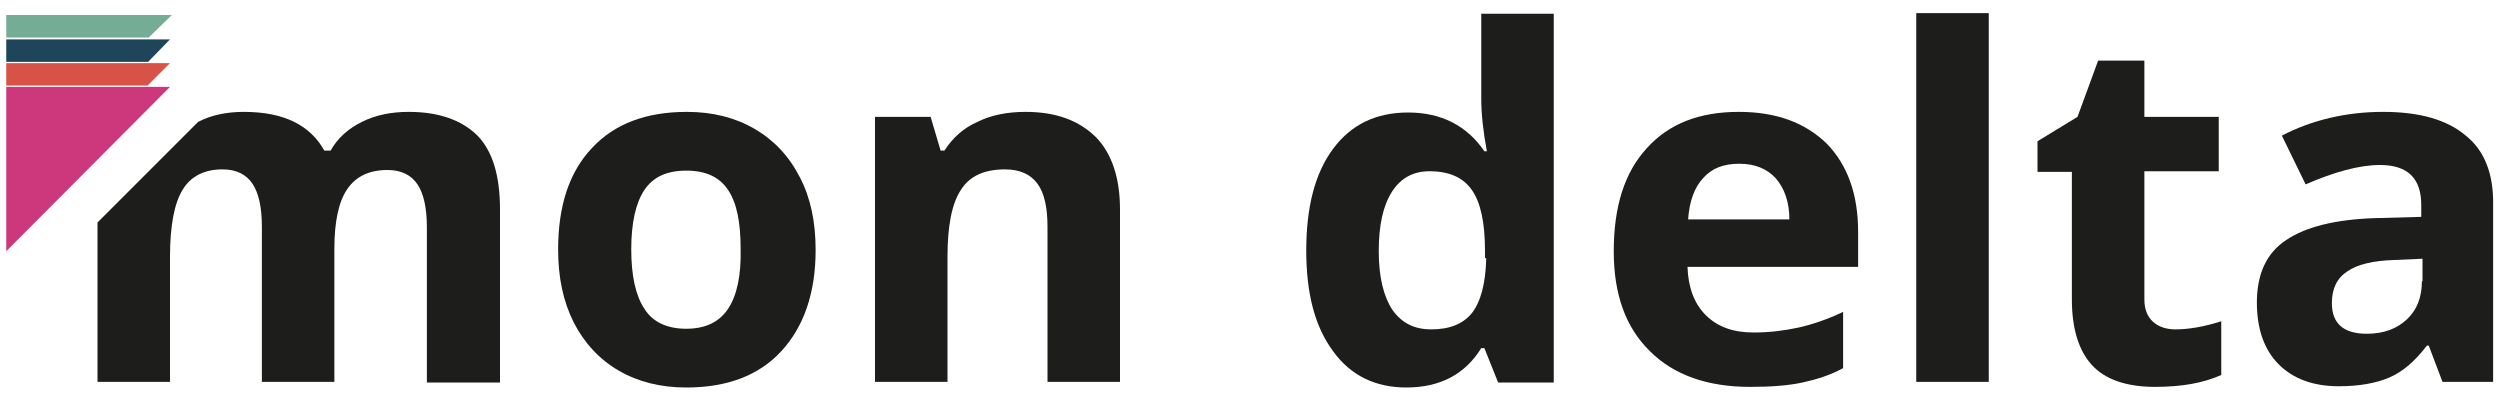
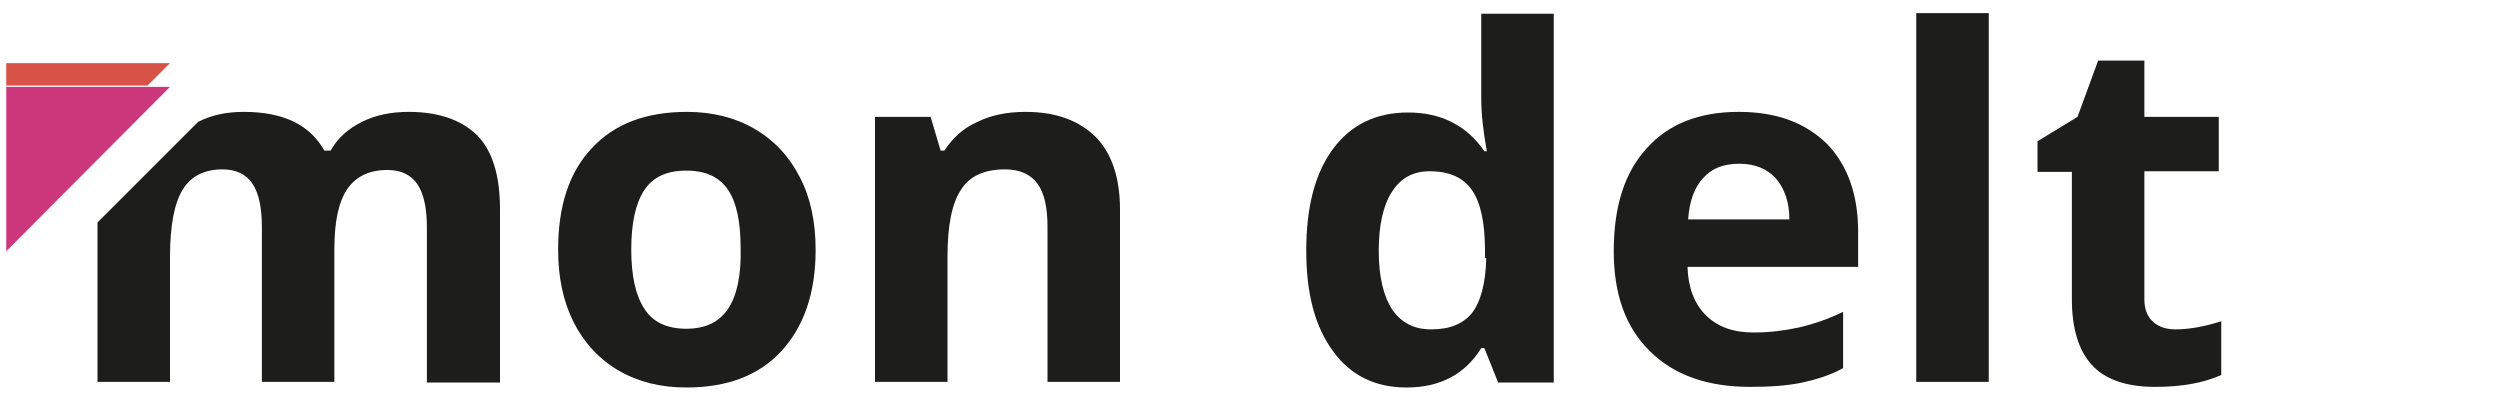
<svg xmlns="http://www.w3.org/2000/svg" version="1.1" id="Capa_1" x="0px" y="0px" width="400px" height="64px" viewBox="0 0 400 64" style="enable-background:new 0 0 400 64;" xml:space="preserve">
  <style type="text/css">
	.st0{fill:#096B71;}
	.st1{fill:#026B70;}
	.st2{fill:#1E9EA6;}
	.st3{fill:#FFFFFF;}
	.st4{fill:#C6CCCC;}
	.st5{fill:none;stroke:#000000;stroke-width:21.5;stroke-miterlimit:10;}
	.st6{fill:none;stroke:#000000;stroke-width:21.5;stroke-linecap:round;stroke-miterlimit:10;}
	.st7{fill:#CE377D;}
	.st8{fill:#E79ABE;}
	.st9{fill:#21465C;}
	.st10{fill:#8FA2AC;}
	.st11{fill:#75AC95;}
	.st12{fill:#BAD6CB;}
	.st13{fill:#1D1D1B;}
	.st14{fill:#1F455B;}
	.st15{fill:#D85347;}
	.st16{fill:#CD377C;}
	.st17{fill:#74AC95;}
	.st18{fill:none;}
	.st19{fill:#D75348;}
	.st20{fill:#E6B9A7;}
	.st21{fill:#1E1E1C;}
</style>
  <g>
    <g>
-       <path class="st18" d="M228.8,27.3c-2.6,0-4.6,1.1-6,3.3c-1.4,2.2-2.1,5.4-2.1,9.5c0,4.2,0.7,7.3,2.2,9.4c1.4,2.1,3.5,3.1,6.2,3.1    c3,0,5.1-0.9,6.5-2.6c1.4-1.7,2.1-4.6,2.3-8.8v-1.2c0-4.6-0.7-7.8-2.1-9.8C234.3,28.3,232,27.3,228.8,27.3z" />
      <path class="st18" d="M109.8,27.3c-3.1,0-5.3,1-6.7,3.1c-1.4,2.1-2.1,5.2-2.1,9.5c0,4.2,0.7,7.4,2.1,9.5c1.4,2.1,3.6,3.2,6.7,3.2    c3.1,0,5.3-1.1,6.7-3.2c1.4-2.1,2-5.3,2-9.5c0-4.2-0.7-7.3-2-9.4C115.2,28.3,112.9,27.3,109.8,27.3z" />
      <path class="st18" d="M278.2,26.2c-2.5,0-4.4,0.8-5.8,2.3c-1.4,1.6-2.2,3.8-2.4,6.6h16.2c-0.1-2.9-0.8-5.1-2.2-6.6    C282.6,26.9,280.7,26.2,278.2,26.2z" />
      <path class="st18" d="M375.5,43.5c-1.6,1.1-2.5,2.8-2.5,5.1c0,3.3,1.9,4.9,5.6,4.9c2.7,0,4.8-0.8,6.4-2.3c1.6-1.5,2.4-3.6,2.4-6.1    v-3.5l-4.5,0.2C379.7,41.7,377.2,42.3,375.5,43.5z" />
      <path class="st13" d="M237,15.7c0,2.5,0.3,5.3,0.9,8.5h-0.4c-2.8-4.1-6.9-6.2-12.2-6.2c-5.1,0-9.1,1.9-12,5.8    c-2.9,3.9-4.3,9.3-4.3,16.3c0,6.9,1.4,12.2,4.3,16.1c2.8,3.9,6.8,5.8,11.7,5.8c5.4,0,9.4-2.1,12-6.3h0.5l2.2,5.5h8.9v-59H237V15.7    z M237.8,41.3c-0.1,4.1-0.9,7-2.3,8.8c-1.4,1.7-3.5,2.6-6.5,2.6c-2.7,0-4.7-1-6.2-3.1c-1.4-2.1-2.2-5.2-2.2-9.4    c0-4.2,0.7-7.3,2.1-9.5c1.4-2.2,3.4-3.3,6-3.3c3.2,0,5.4,1,6.8,3c1.4,2,2.1,5.2,2.1,9.8V41.3z" />
      <path class="st13" d="M278.2,17.9c-6.3,0-11.2,1.9-14.7,5.8c-3.6,3.9-5.3,9.4-5.3,16.5c0,6.9,1.9,12.2,5.8,16    c3.8,3.8,9.2,5.7,16,5.7c3.3,0,6.1-0.2,8.4-0.7c2.3-0.5,4.5-1.2,6.5-2.3v-9c-2.5,1.2-4.9,2-7.1,2.5c-2.3,0.5-4.7,0.8-7.2,0.8    c-3.3,0-5.8-0.9-7.7-2.8c-1.8-1.8-2.8-4.4-2.9-7.7h27.3v-5.6c0-6-1.7-10.7-5-14.1C288.8,19.6,284.2,17.9,278.2,17.9z M270.1,35.1    c0.2-2.9,1-5.1,2.4-6.6c1.4-1.6,3.3-2.3,5.8-2.3s4.4,0.8,5.8,2.3c1.4,1.6,2.2,3.8,2.2,6.6H270.1z" />
      <rect x="306.6" y="2.1" class="st13" width="11.6" height="59" />
      <path class="st13" d="M344.5,51.5c-0.9-0.8-1.4-2-1.4-3.6V27.4H355v-8.7h-11.9v-9h-7.4l-3.3,9l-6.4,3.9v4.9h5.5v20.4    c0,4.7,1.1,8.2,3.2,10.5c2.1,2.3,5.5,3.5,10.1,3.5c4.2,0,7.7-0.6,10.6-1.9v-8.6c-2.8,0.9-5.3,1.3-7.3,1.3    C346.6,52.7,345.4,52.3,344.5,51.5z" />
-       <path class="st13" d="M394.4,21.6c-3-2.5-7.4-3.7-13.1-3.7c-5.9,0-11.4,1.3-16.2,3.8l3.8,7.8c4.6-2,8.6-3.1,11.9-3.1    c4.4,0,6.6,2.1,6.6,6.4v1.9l-7.4,0.2c-6.3,0.2-11.1,1.4-14.2,3.5c-3.2,2.1-4.7,5.5-4.7,10c0,4.3,1.2,7.6,3.5,9.9    c2.3,2.3,5.5,3.5,9.6,3.5c3.3,0,6-0.5,8.1-1.4c2.1-0.9,4.1-2.6,6-5.1h0.3l2.2,5.8h8.1V32.9C399,27.8,397.5,24,394.4,21.6z     M387.5,45c0,2.6-0.8,4.6-2.4,6.1c-1.6,1.5-3.7,2.3-6.4,2.3c-3.7,0-5.6-1.6-5.6-4.9c0-2.3,0.8-4,2.5-5.1c1.6-1.1,4.1-1.7,7.5-1.8    l4.5-0.2V45z" />
      <path class="st13" d="M65.4,17.9c-2.8,0-5.3,0.5-7.5,1.6c-2.2,1.1-3.9,2.6-5,4.6h-1c-2.3-4.1-6.5-6.2-12.9-6.2    c-2.7,0-5.2,0.5-7.3,1.6L15.6,35.6v25.5h11.6v-20c0-5,0.7-8.6,2-10.7c1.3-2.2,3.5-3.3,6.4-3.3c2.2,0,3.8,0.8,4.8,2.3    c1,1.5,1.5,3.8,1.5,6.9v24.8h11.6V39.8c0-4.4,0.7-7.6,2.1-9.6c1.4-2,3.5-3,6.4-3c2.2,0,3.8,0.8,4.8,2.3c1,1.5,1.5,3.8,1.5,6.9    v24.8H80V33.5c0-5.4-1.2-9.4-3.7-11.9C73.8,19.2,70.2,17.9,65.4,17.9z" />
      <path class="st13" d="M164.1,17.9c-2.9,0-5.5,0.5-7.7,1.6c-2.3,1-4,2.6-5.3,4.6h-0.6l-1.6-5.4H140v42.4h11.6v-20    c0-5,0.7-8.6,2.2-10.8c1.4-2.2,3.8-3.2,7-3.2c2.4,0,4.1,0.8,5.2,2.3c1.1,1.5,1.6,3.8,1.6,6.9v24.8h11.6V33.5c0-5-1.3-8.9-3.8-11.5    C172.7,19.3,169,17.9,164.1,17.9z" />
      <path class="st13" d="M120.7,20.6c-3.1-1.8-6.7-2.7-10.8-2.7c-6.5,0-11.6,1.9-15.2,5.8c-3.6,3.8-5.4,9.2-5.4,16.2    c0,4.5,0.8,8.3,2.5,11.7c1.7,3.3,4.1,5.9,7.2,7.7c3.1,1.8,6.7,2.7,10.8,2.7c6.5,0,11.6-1.9,15.2-5.8c3.6-3.9,5.5-9.3,5.5-16.2    c0-4.5-0.8-8.3-2.5-11.6C126.2,24.9,123.8,22.4,120.7,20.6z M116.5,49.4c-1.4,2.1-3.6,3.2-6.7,3.2c-3.1,0-5.4-1.1-6.7-3.2    c-1.4-2.1-2.1-5.3-2.1-9.5c0-4.2,0.7-7.4,2.1-9.5c1.4-2.1,3.6-3.1,6.7-3.1c3.1,0,5.3,1,6.7,3.1c1.4,2.1,2,5.2,2,9.4    C118.6,44.1,117.9,47.3,116.5,49.4z" />
    </g>
    <g>
-       <polygon class="st14" points="27.2,6.3 1,6.3 1,9.9 23.7,9.9   " />
      <polyline class="st15" points="1,13.7 23.6,13.7 27.2,10.1 1,10.1   " />
      <polygon class="st16" points="16,13.9 1,13.9 1,28.9 1,40.2 27.2,13.9   " />
-       <polygon class="st17" points="27.5,2.4 1,2.4 1,6 23.8,6   " />
    </g>
  </g>
</svg>